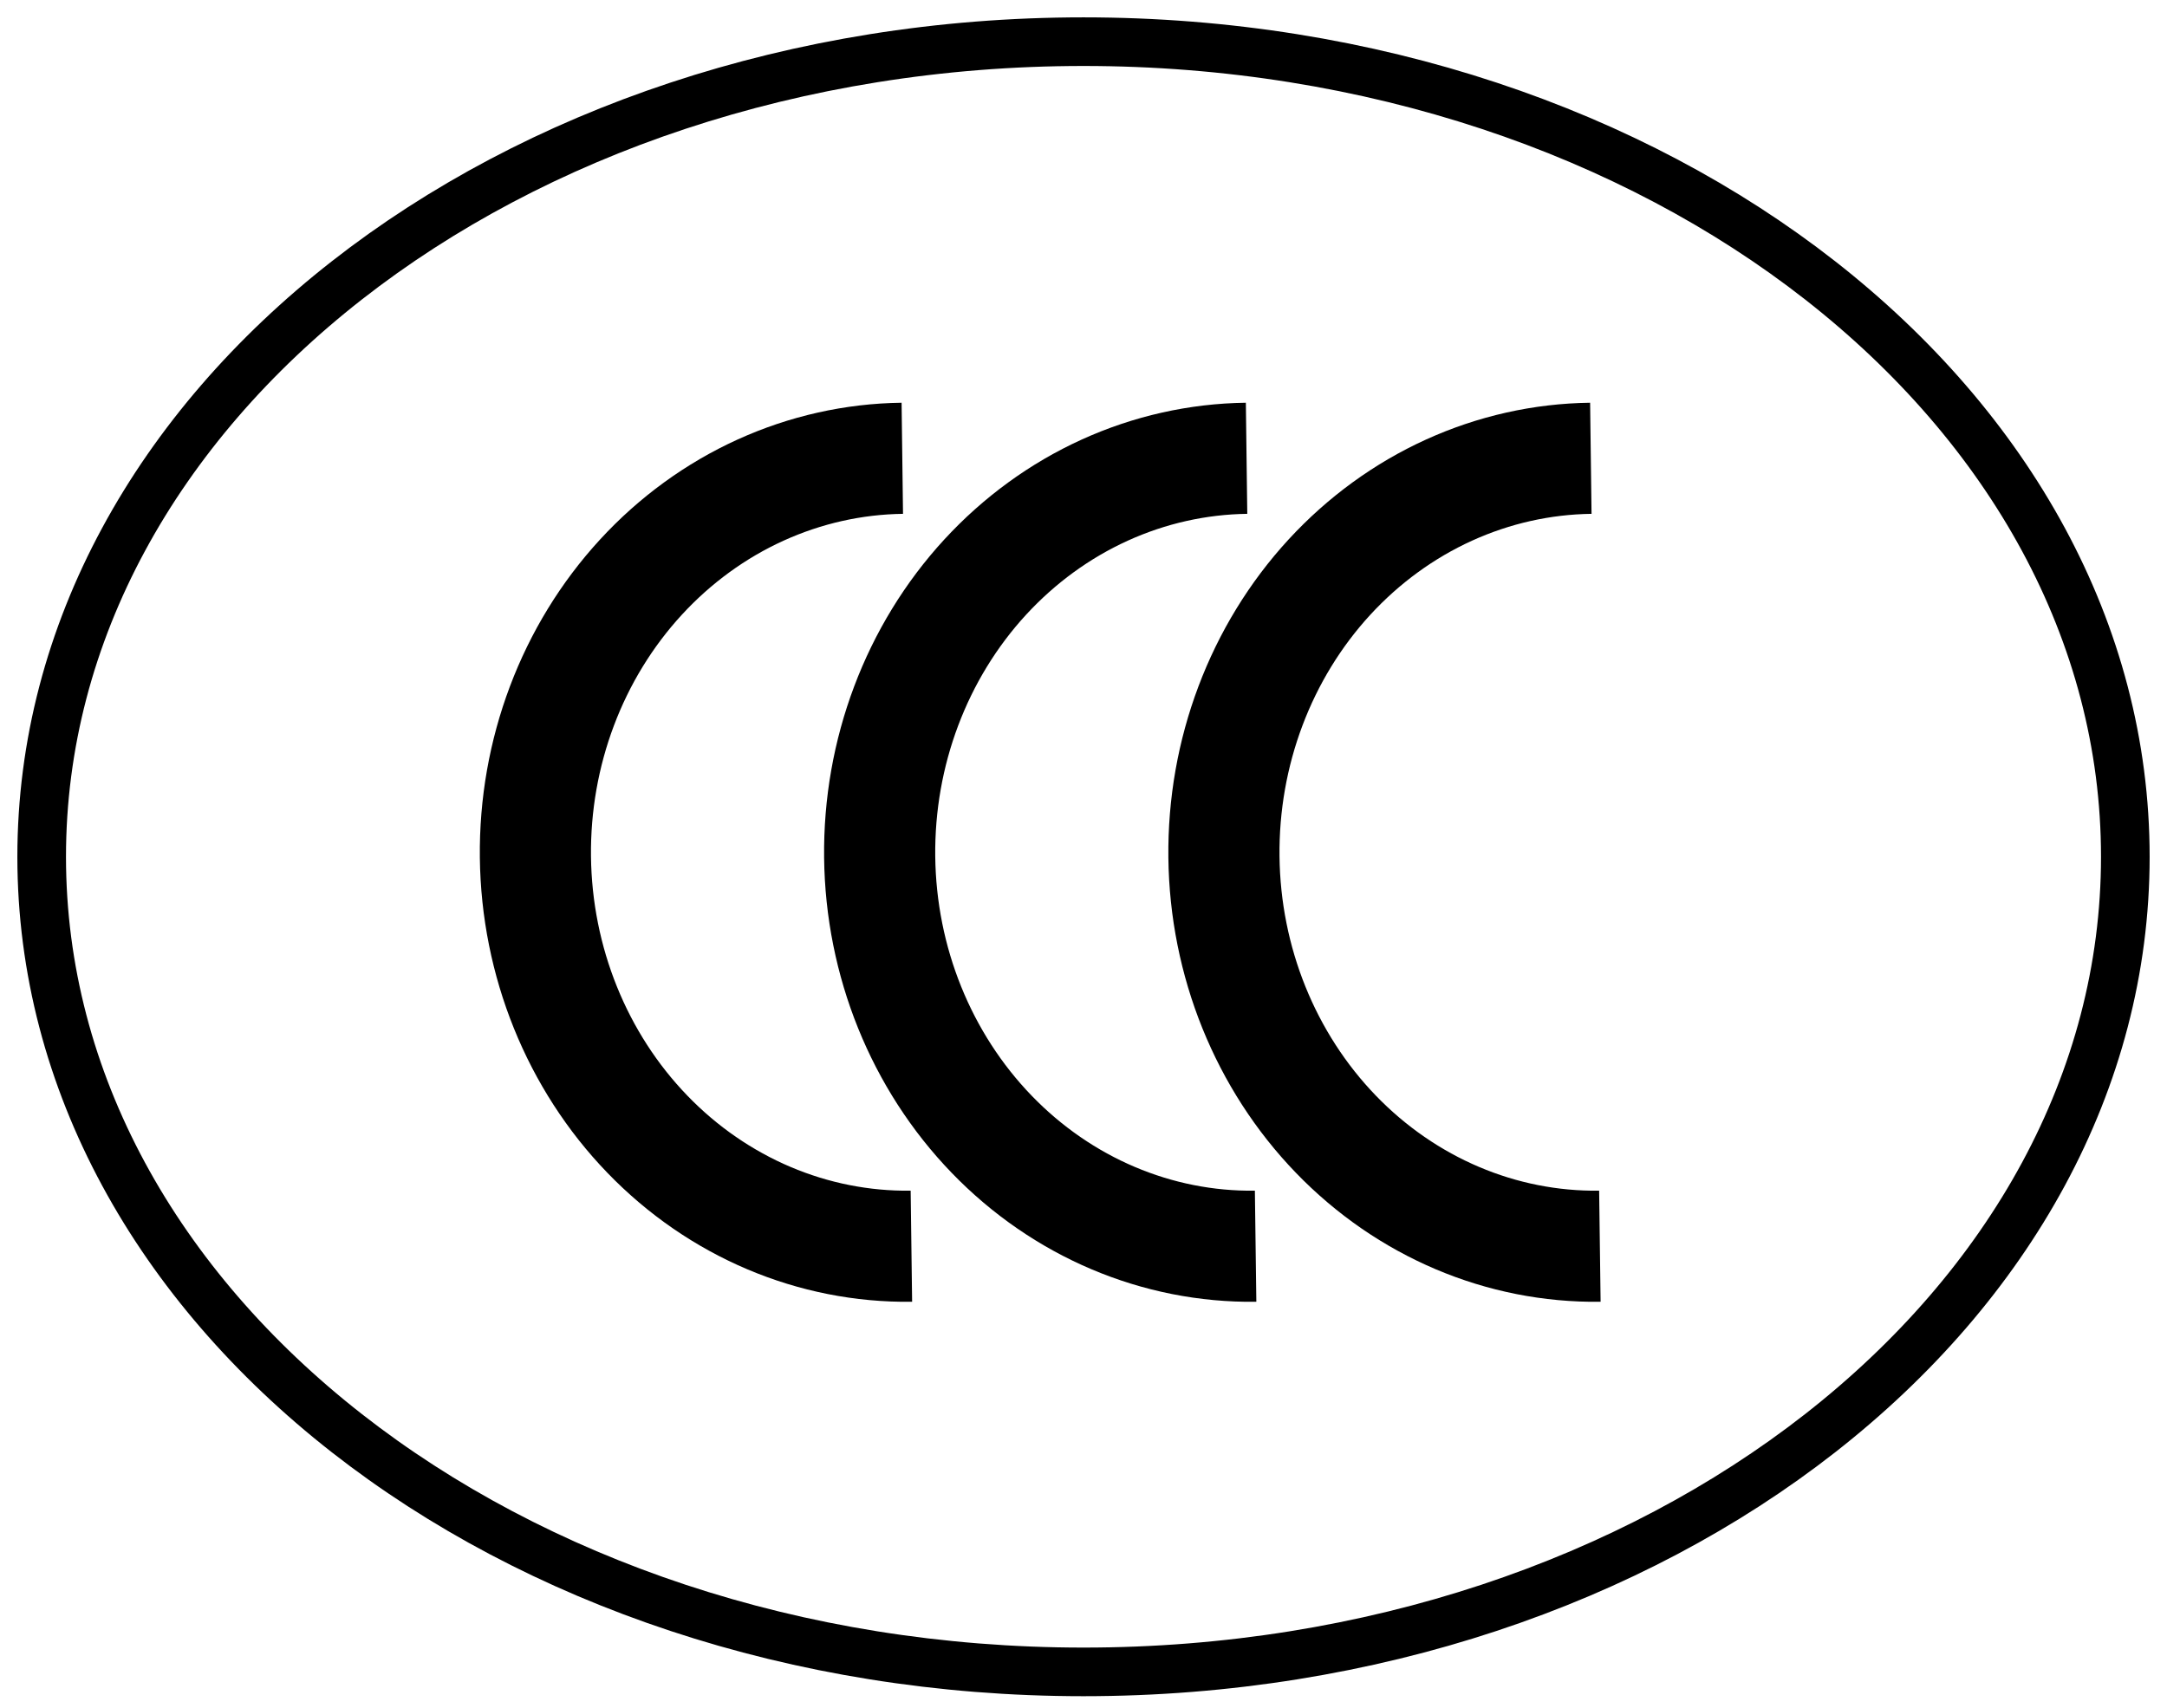
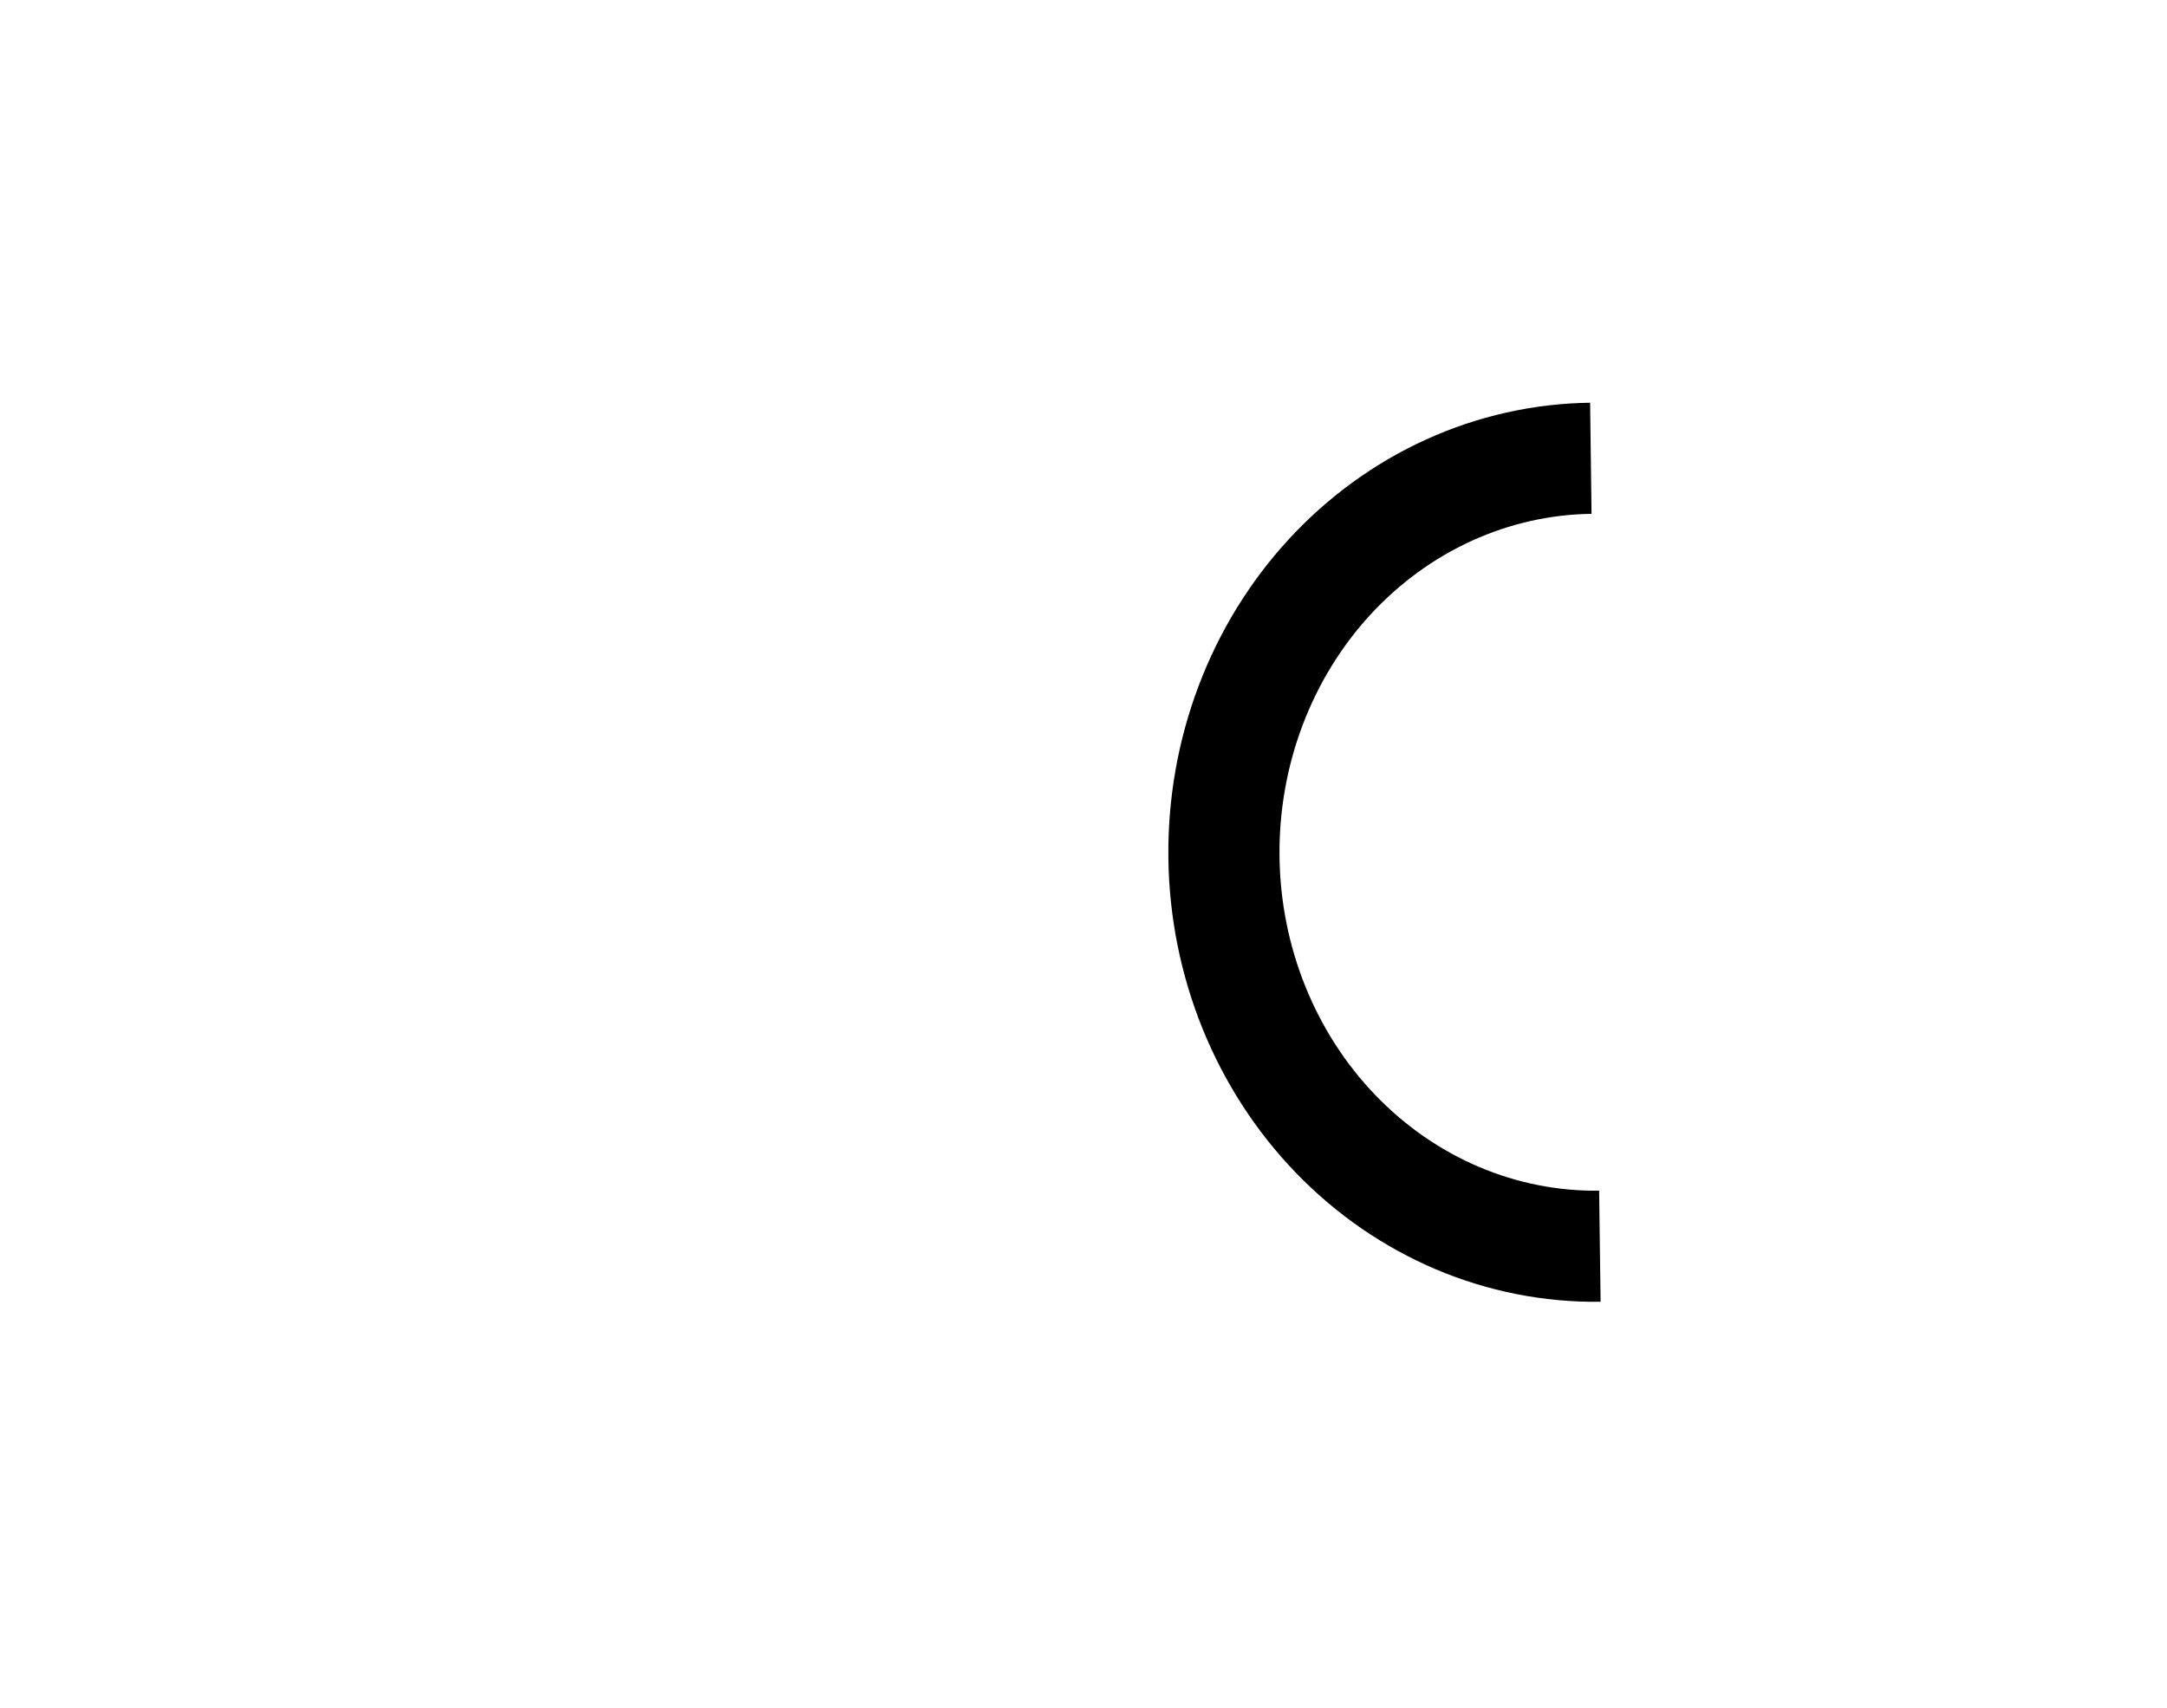
<svg xmlns="http://www.w3.org/2000/svg" width="52" height="41" viewBox="0 0 52 41" fill="none">
-   <path d="M26 40.13C39.807 40.13 51 31.371 51 20.565C51 9.76 39.807 1 26 1C12.193 1 1 9.76 1 20.565C1 31.371 12.193 40.13 26 40.13Z" stroke="black" stroke-width="1.167" />
-   <path d="M21.652 11C20.482 11.015 19.326 11.275 18.25 11.764C17.174 12.253 16.199 12.963 15.382 13.851C13.73 15.646 12.819 18.064 12.848 20.572C12.877 23.08 13.843 25.473 15.535 27.225C17.227 28.977 19.506 29.944 21.87 29.913" stroke="black" stroke-width="2.667" />
-   <path d="M29.913 11C28.743 11.015 27.586 11.275 26.51 11.764C25.434 12.253 24.46 12.963 23.642 13.851C21.991 15.646 21.08 18.064 21.109 20.572C21.137 23.08 22.104 25.473 23.796 27.225C25.488 28.977 27.767 29.944 30.13 29.913" stroke="black" stroke-width="2.667" />
  <path d="M38.174 11C37.003 11.015 35.847 11.275 34.771 11.764C33.695 12.253 32.721 12.963 31.903 13.851C30.252 15.646 29.341 18.064 29.37 20.572C29.398 23.08 30.365 25.473 32.057 27.225C33.749 28.977 36.027 29.944 38.391 29.913" stroke="black" stroke-width="2.667" />
</svg>